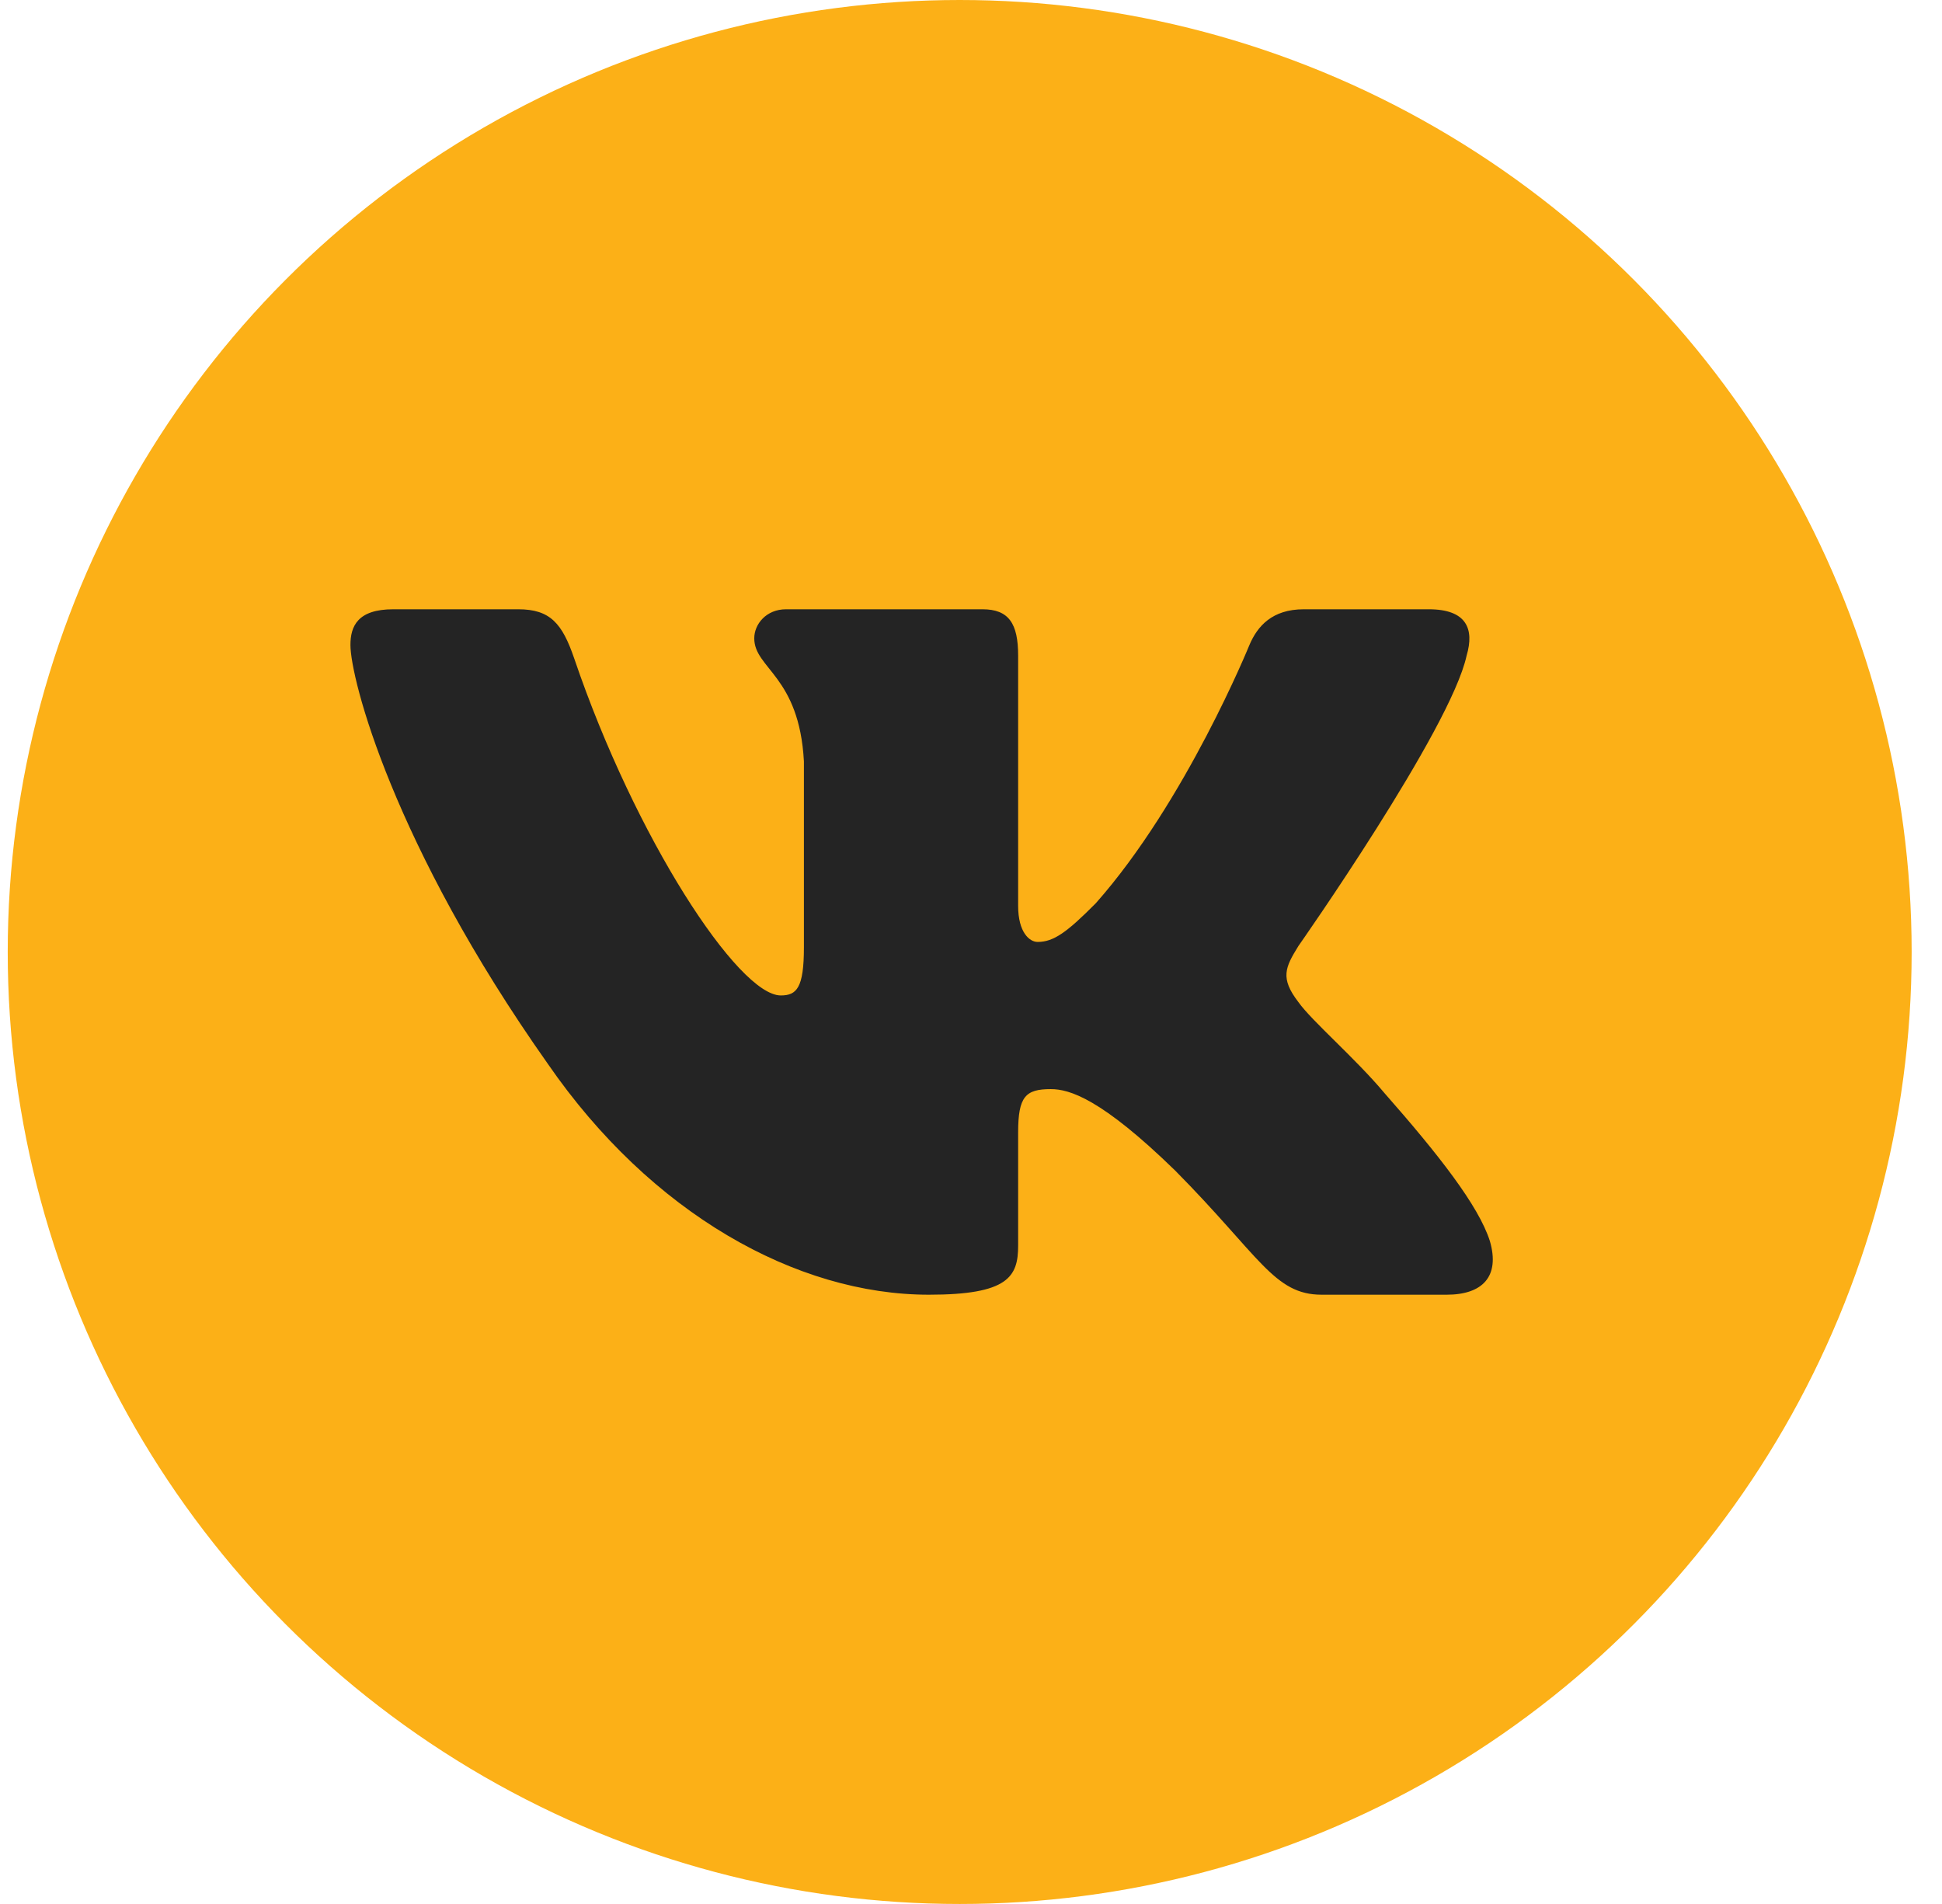
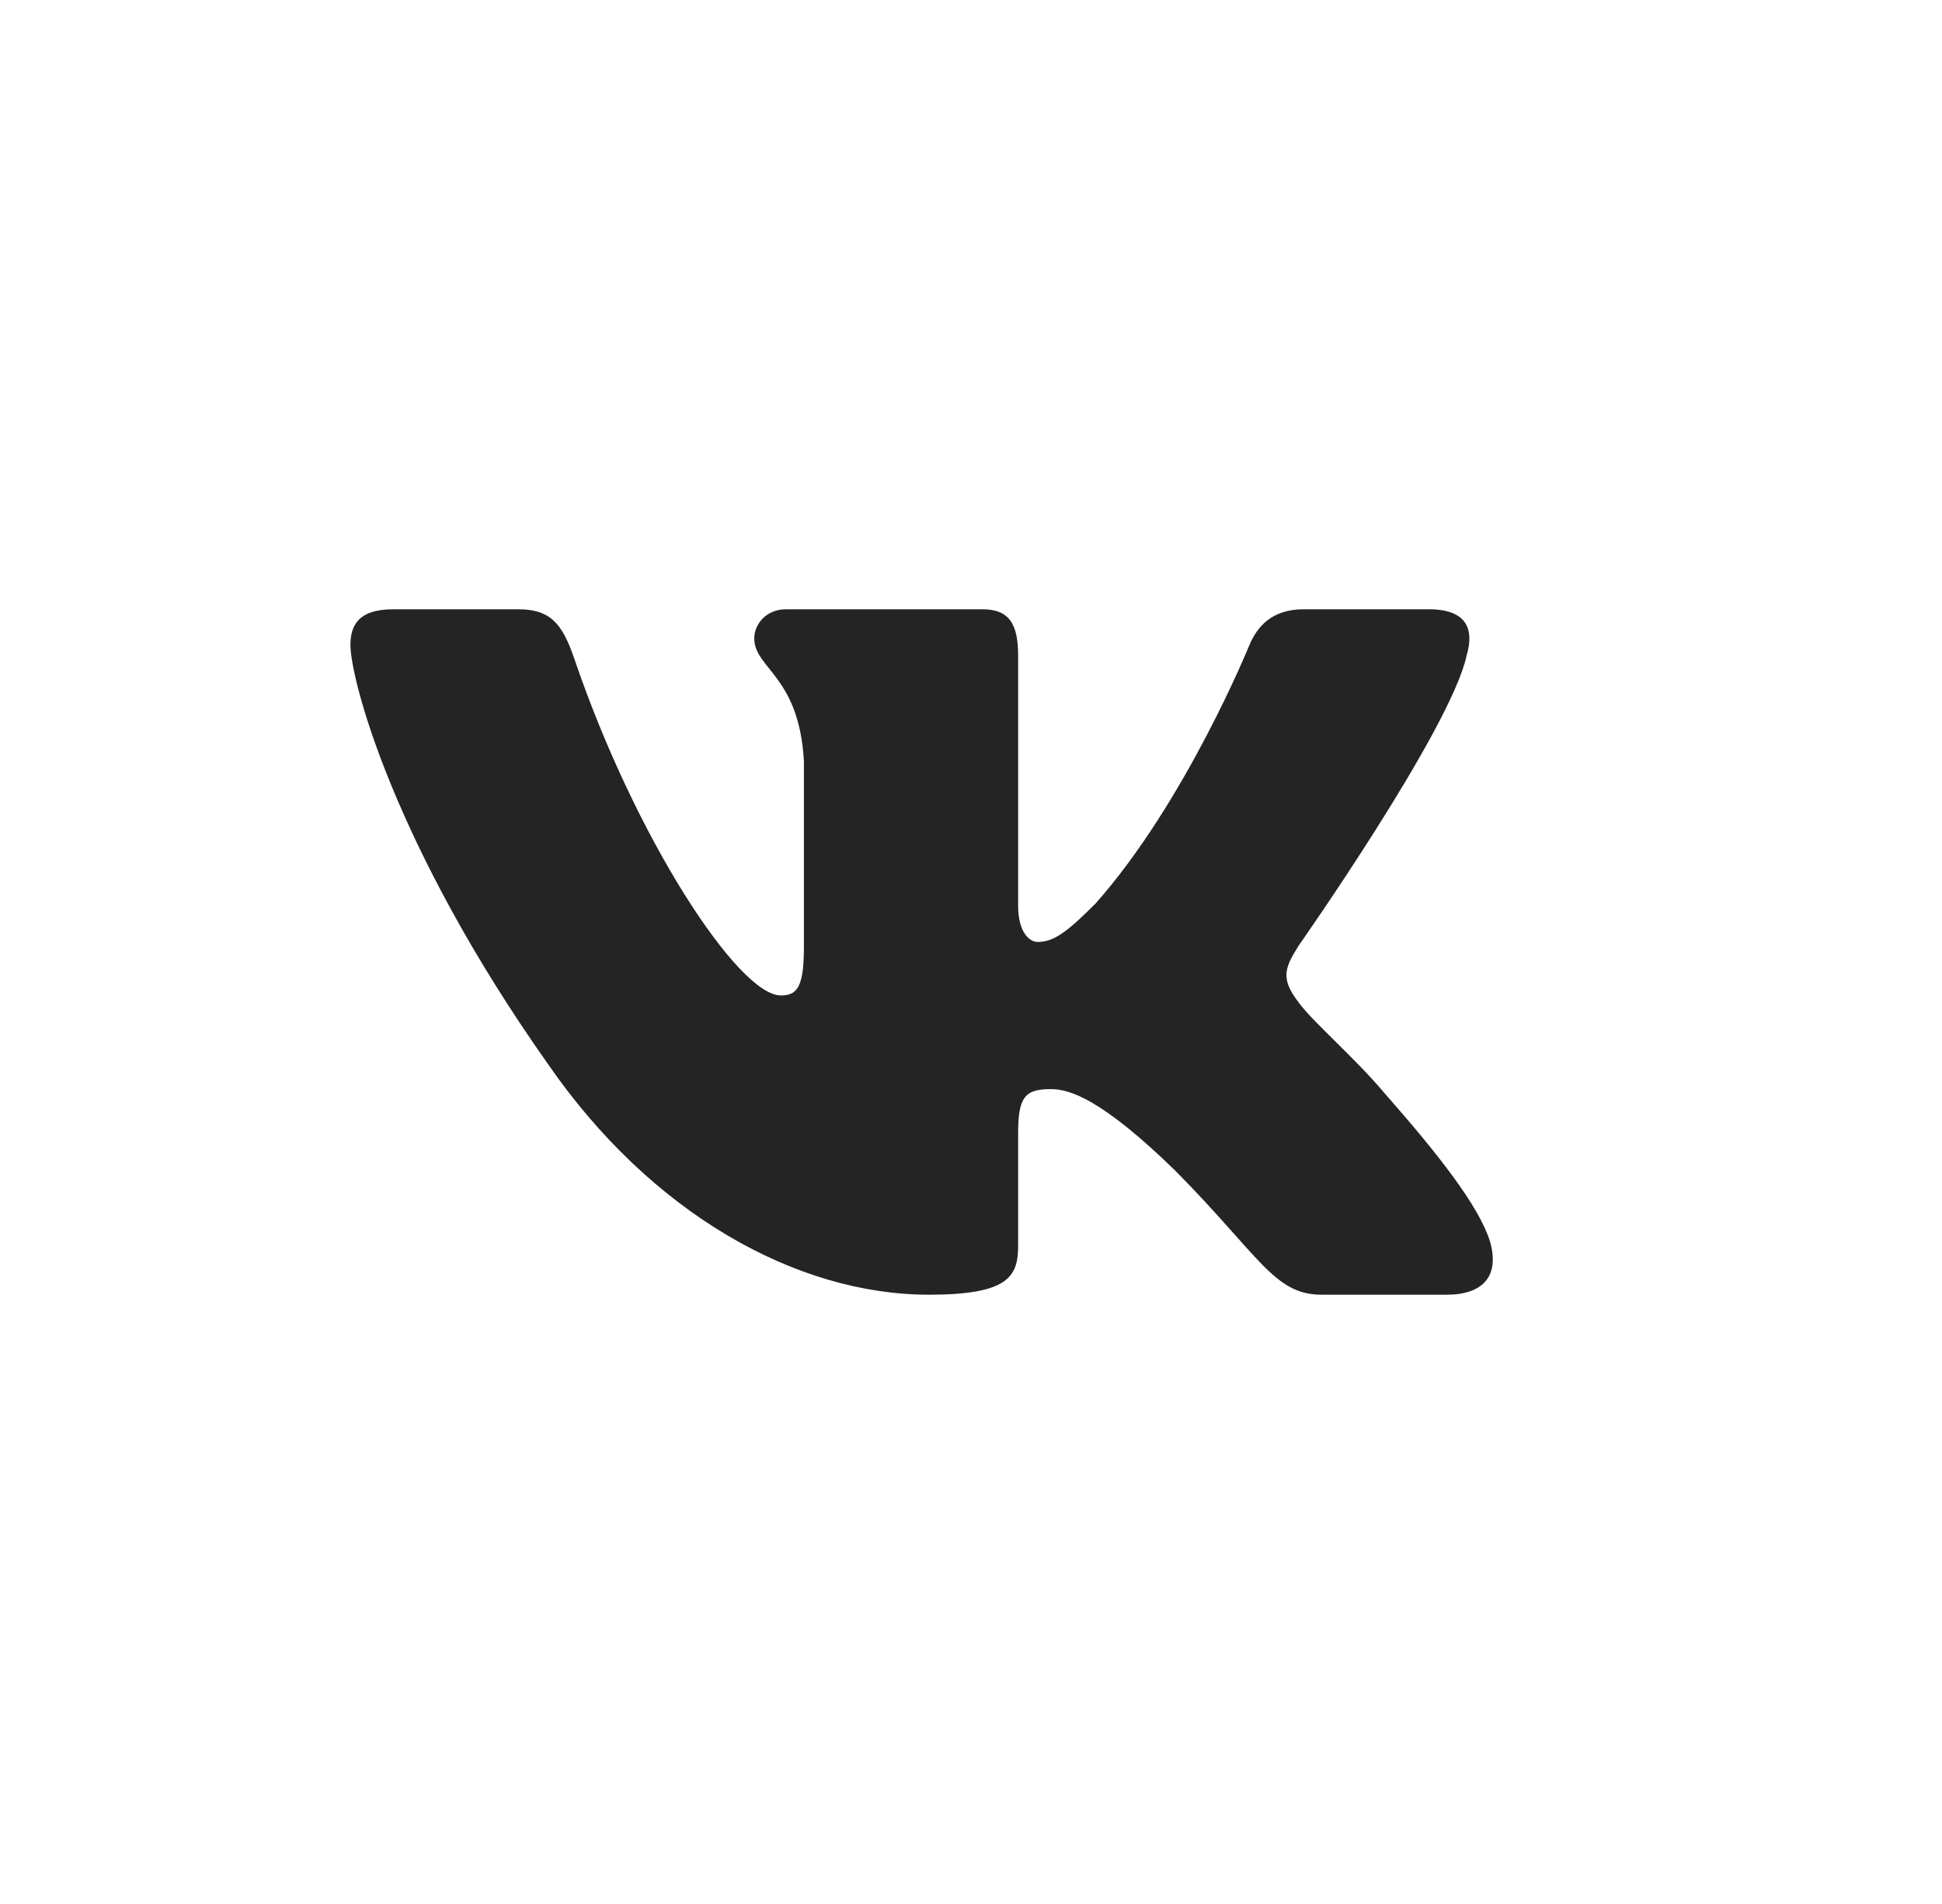
<svg xmlns="http://www.w3.org/2000/svg" width="51" height="50" viewBox="0 0 51 50" fill="none">
-   <circle cx="25.203" cy="25" r="25" fill="#FCB017" />
  <path fill-rule="evenodd" clip-rule="evenodd" d="M38.515 17.219C38.724 16.516 38.515 16 37.522 16H34.24C33.406 16 33.021 16.446 32.812 16.938C32.812 16.938 31.143 21.048 28.779 23.718C28.014 24.49 27.666 24.736 27.249 24.736C27.04 24.736 26.738 24.49 26.738 23.788V17.219C26.738 16.376 26.496 16 25.801 16H20.643C20.122 16 19.808 16.391 19.808 16.762C19.808 17.561 20.99 17.746 21.112 19.994V24.877C21.112 25.947 20.921 26.141 20.504 26.141C19.391 26.141 16.684 22.013 15.079 17.289C14.765 16.371 14.449 16 13.61 16H10.328C9.391 16 9.203 16.446 9.203 16.938C9.203 17.816 10.316 22.172 14.384 27.933C17.096 31.867 20.917 34 24.394 34C26.48 34 26.738 33.526 26.738 32.71V29.737C26.738 28.79 26.936 28.601 27.597 28.601C28.083 28.601 28.918 28.846 30.865 30.743C33.09 32.991 33.458 34 34.709 34H37.991C38.929 34 39.398 33.526 39.127 32.592C38.831 31.66 37.769 30.308 36.359 28.706C35.594 27.792 34.447 26.809 34.099 26.317C33.612 25.685 33.751 25.404 34.099 24.842C34.099 24.842 38.097 19.151 38.515 17.219" fill="#242424" />
</svg>